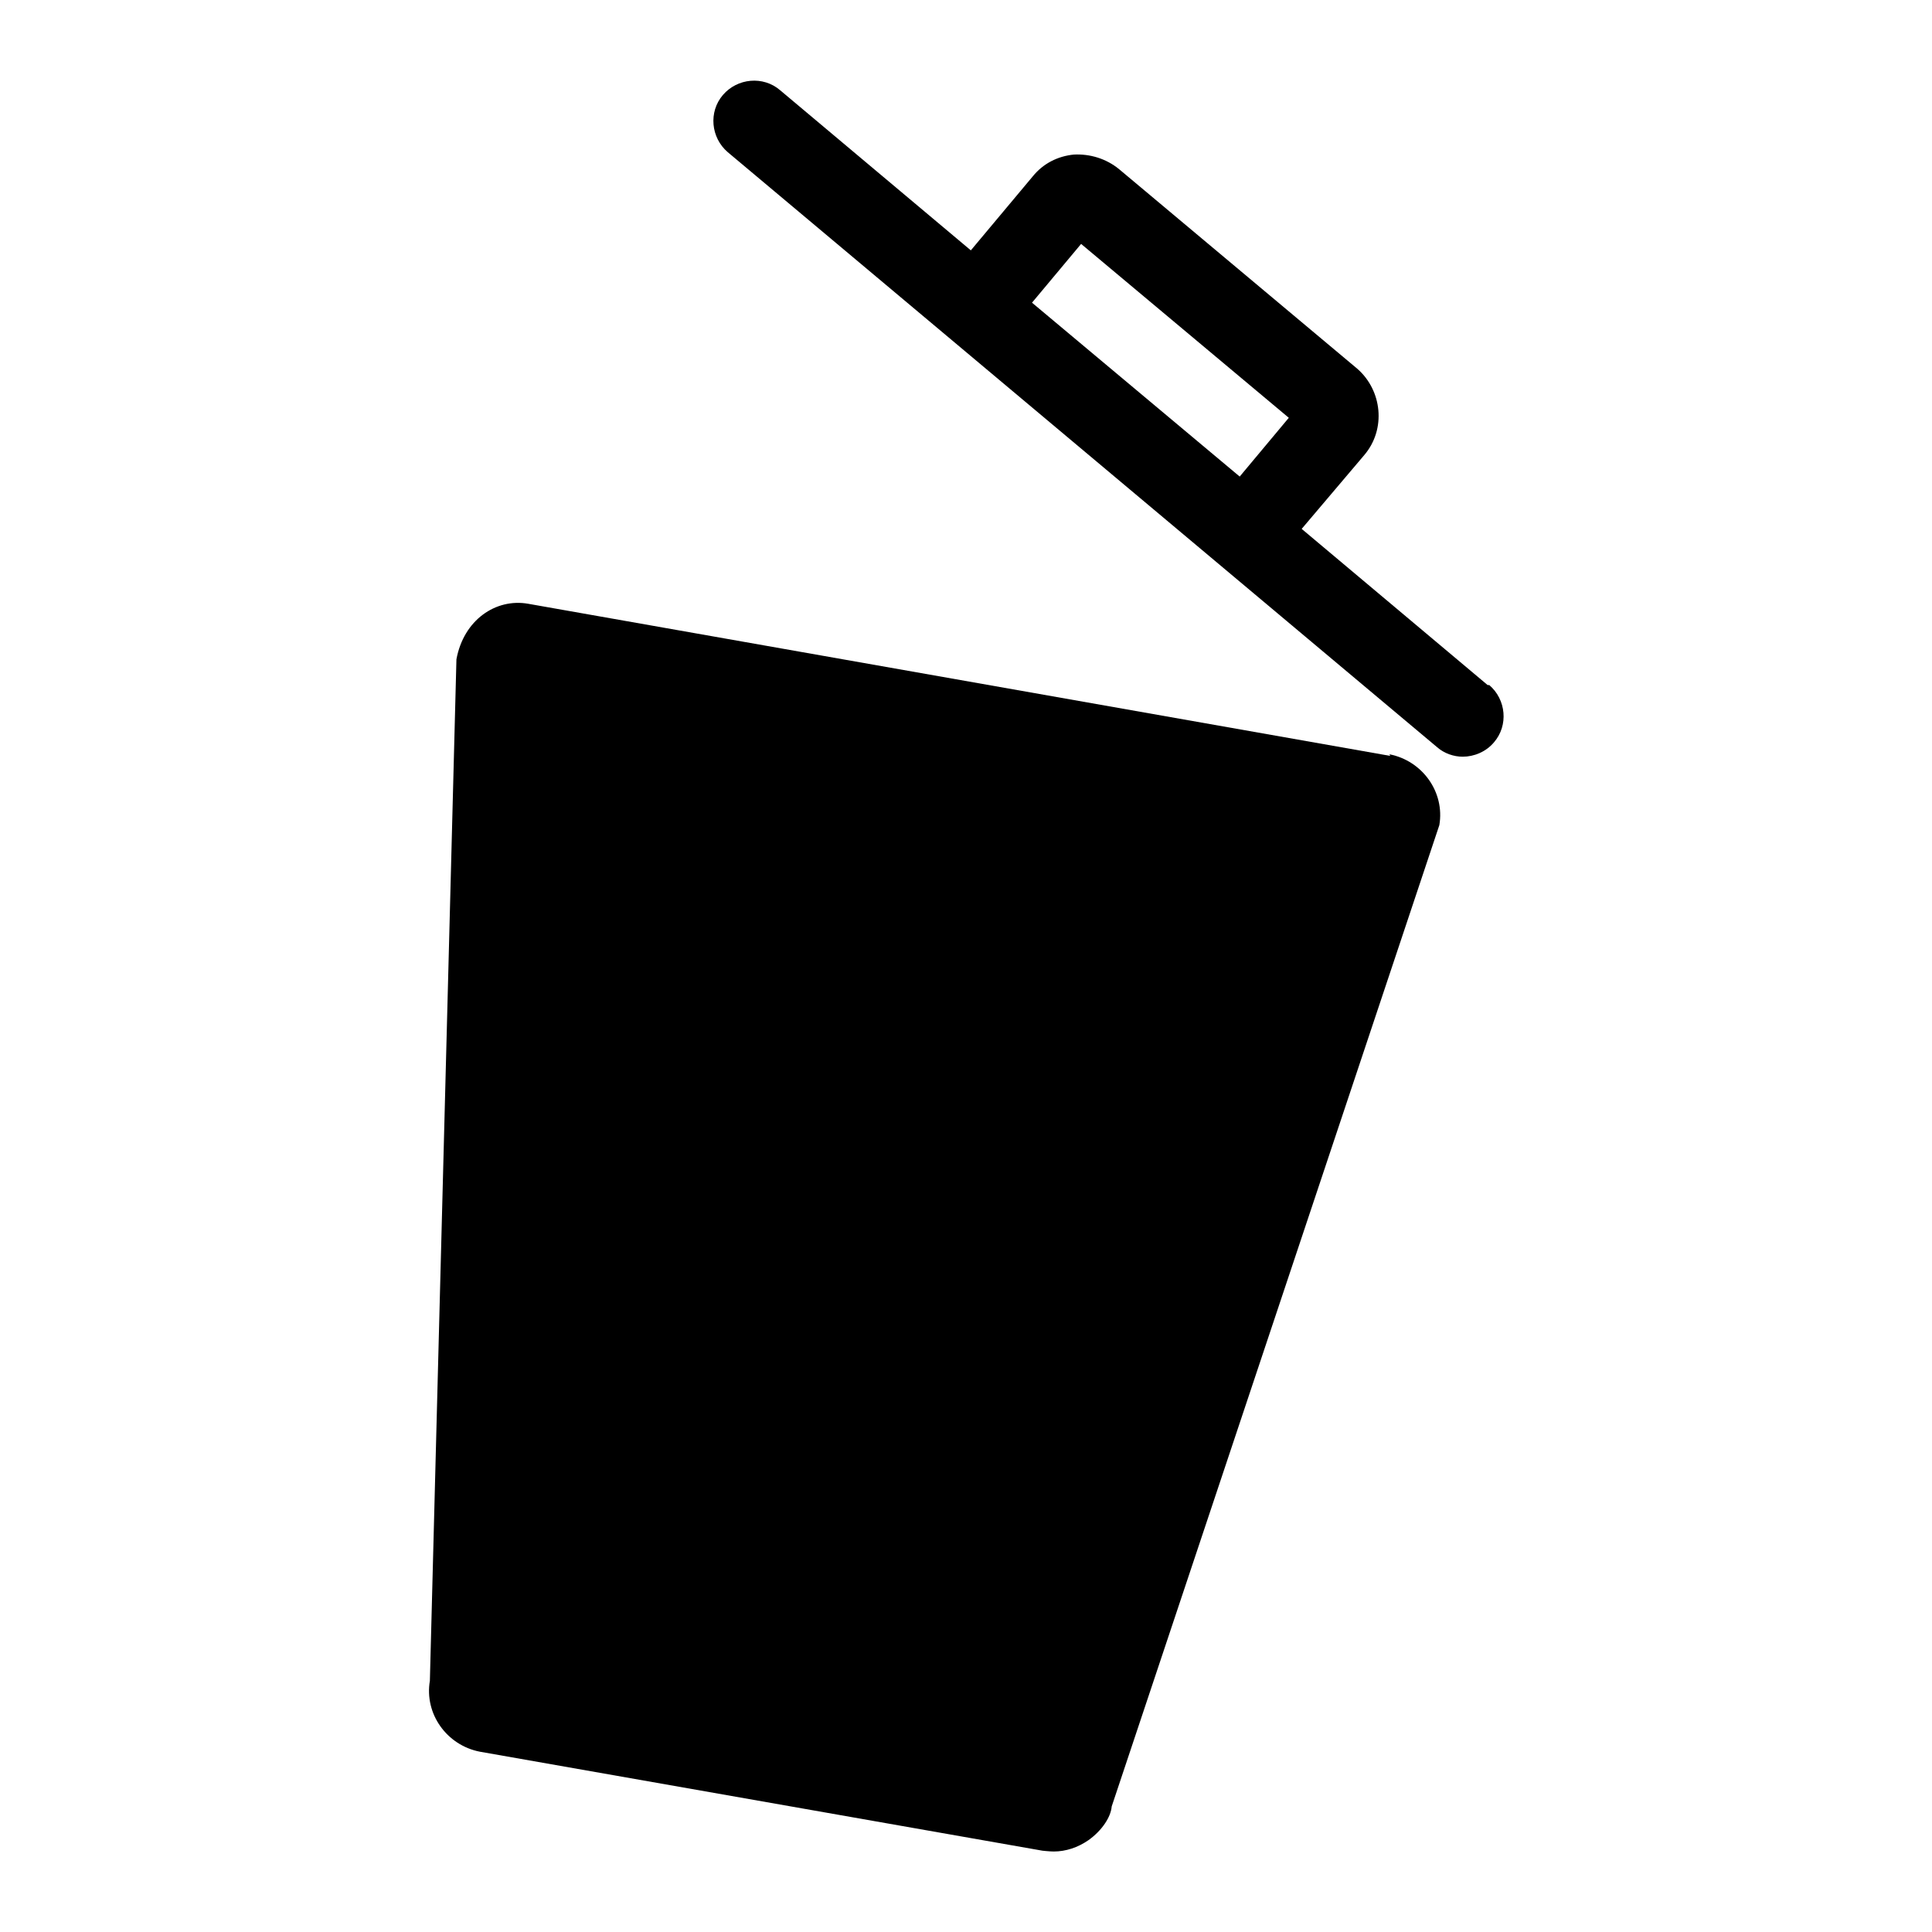
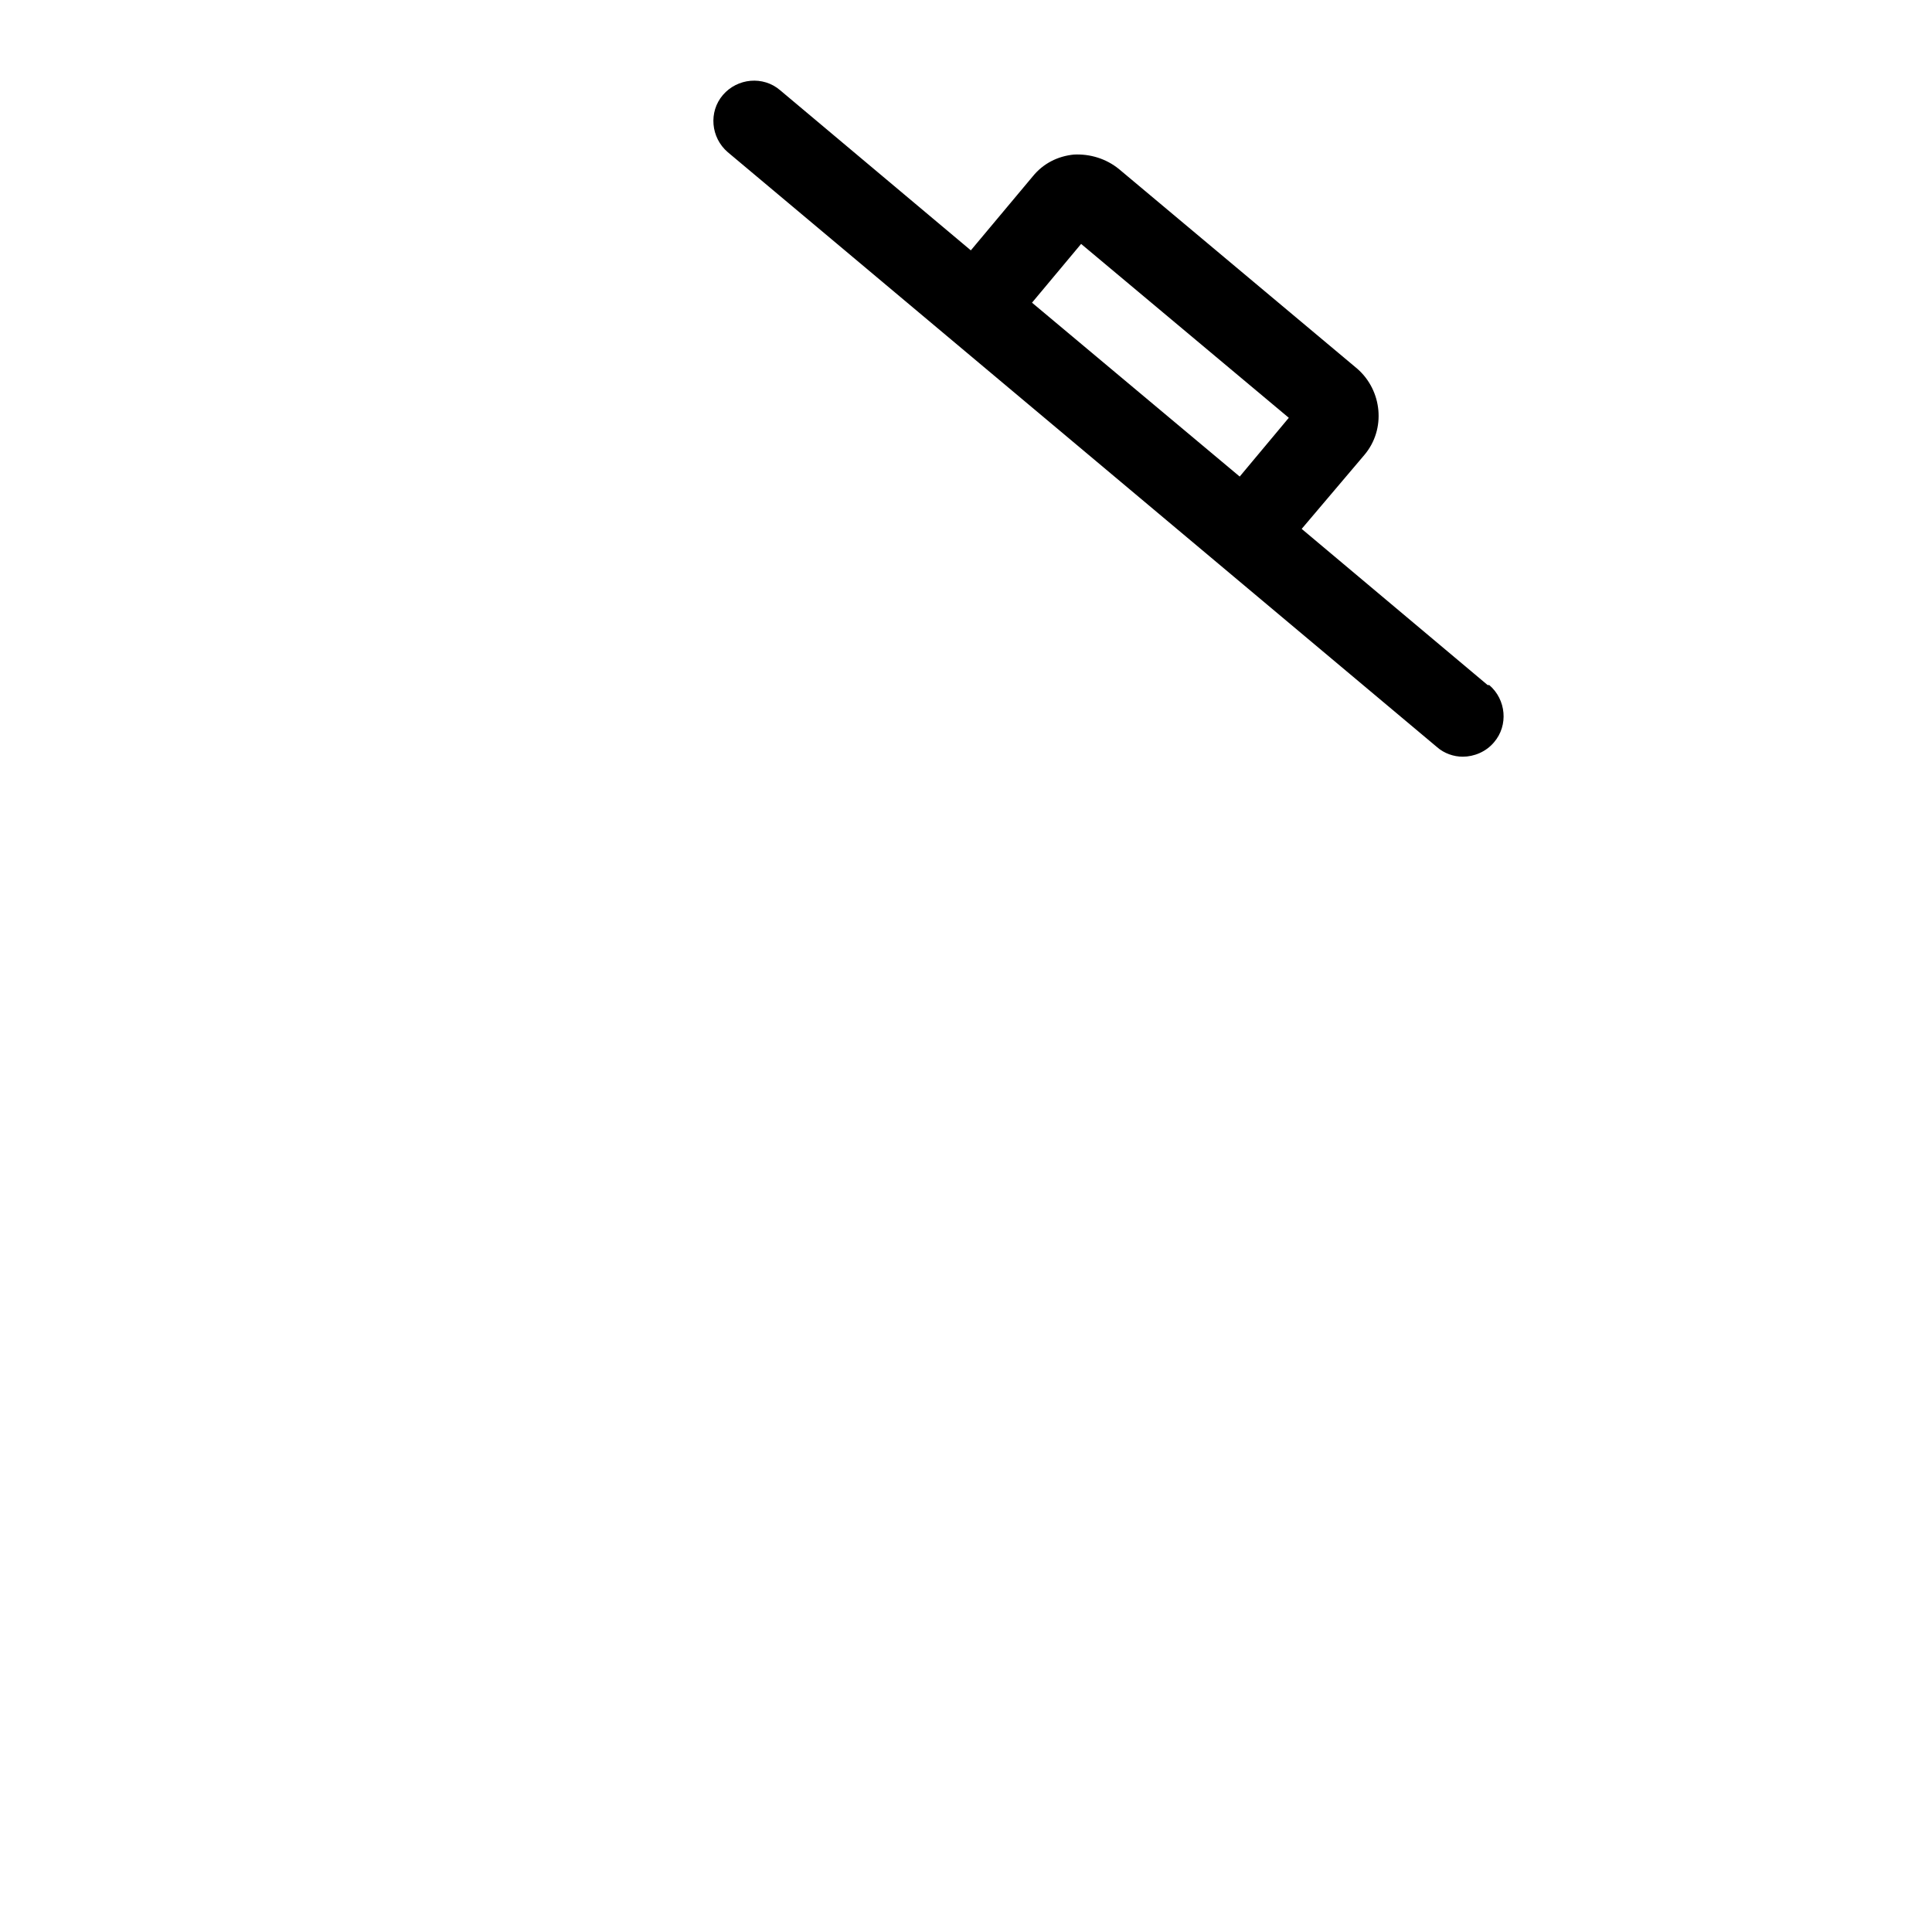
<svg xmlns="http://www.w3.org/2000/svg" id="Layer_1" data-name="Layer 1" viewBox="0 0 24 24">
-   <path d="M18.48,8.51l-2.31-1.94.78-.92c.27-.32.22-.8-.09-1.07l-2.96-2.48c-.16-.13-.36-.19-.56-.18-.2.02-.38.11-.51.27l-.77.92-2.37-1.99c-.21-.18-.53-.15-.71.06-.18.21-.15.53.06.71l8.81,7.39c.09.08.21.12.32.12.14,0,.29-.06.39-.18.18-.21.15-.53-.06-.71ZM13.43,3.03l2.58,2.16-.61.73-2.58-2.16.61-.73Z" />
-   <path d="M17.27,9.39l-10.71-1.89c-.4-.07-.8.2-.89.69l-.33,12.69c-.07.41.21.8.62.88l6.99,1.23s.09.01.14.01c.15,0,.3-.05.43-.14.17-.12.28-.29.29-.42l4.07-12.19c.07-.41-.21-.8-.62-.88Z" />
+   <path d="M18.48,8.51l-2.31-1.94.78-.92c.27-.32.22-.8-.09-1.07l-2.96-2.48c-.16-.13-.36-.19-.56-.18-.2.02-.38.11-.51.27l-.77.92-2.37-1.99c-.21-.18-.53-.15-.71.06-.18.21-.15.53.06.71l8.81,7.39c.09.08.21.12.32.12.14,0,.29-.06.39-.18.18-.21.15-.53-.06-.71ZM13.43,3.03l2.58,2.16-.61.73-2.58-2.16.61-.73" />
</svg>